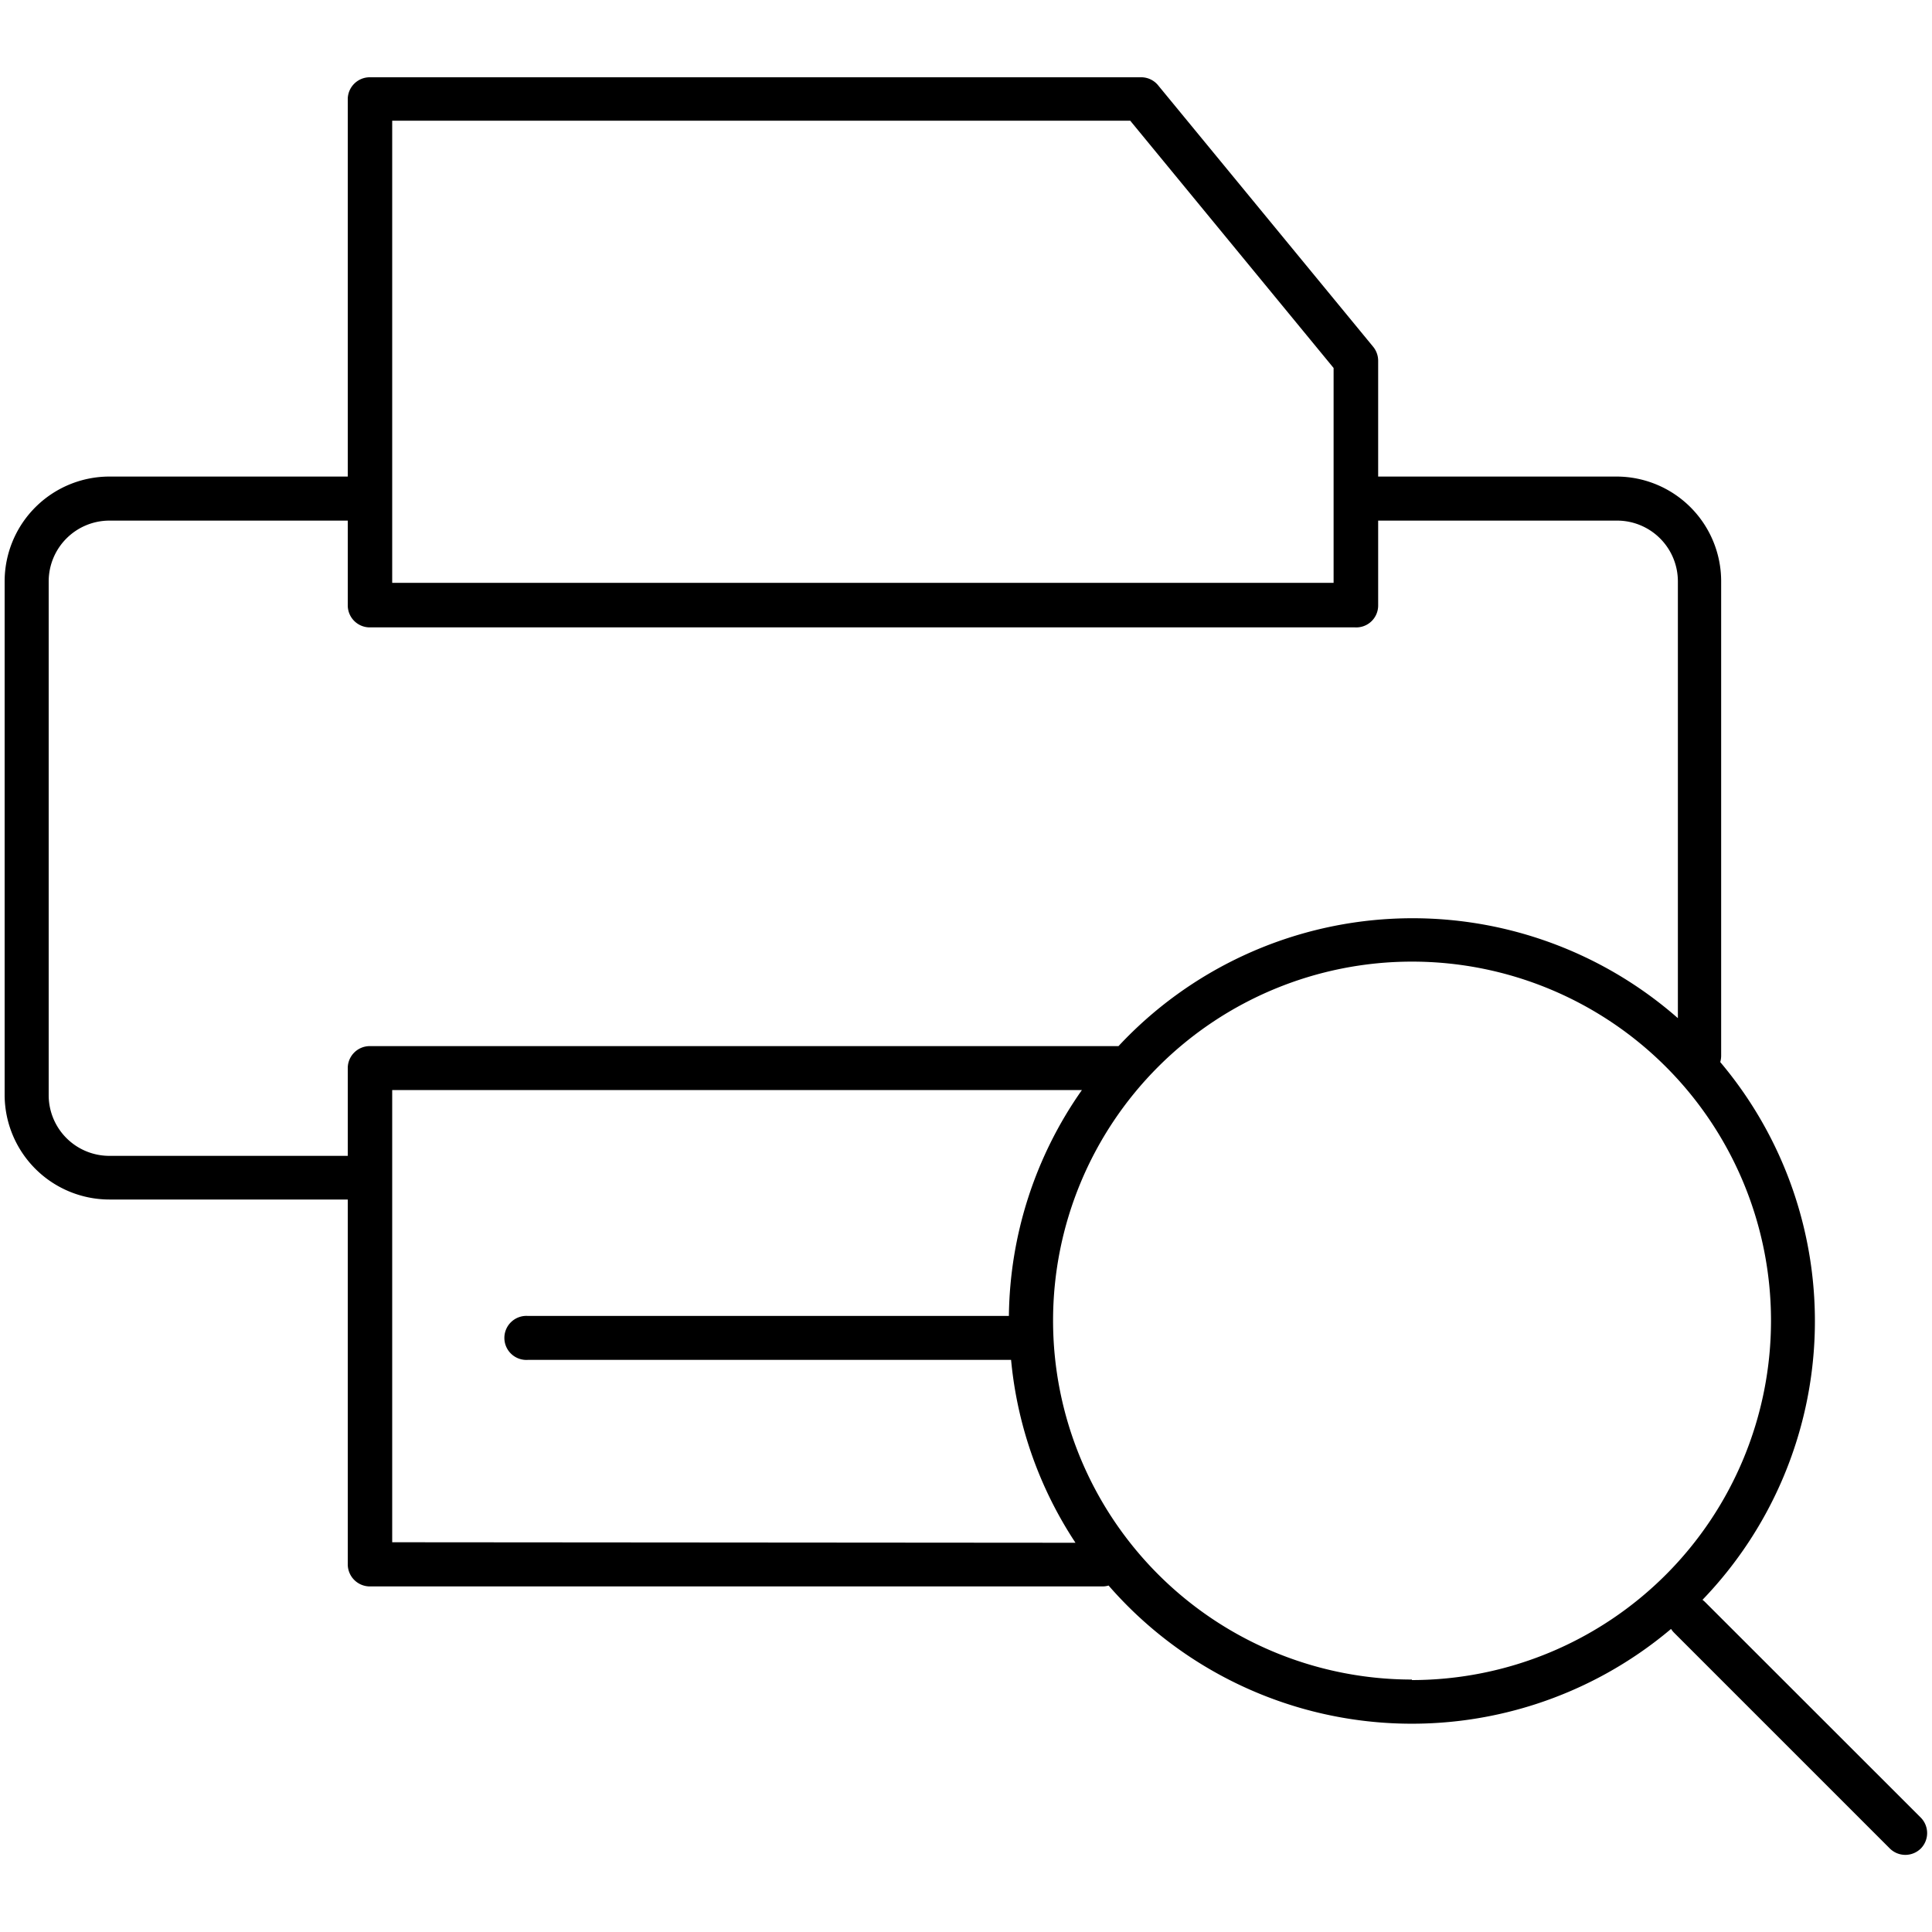
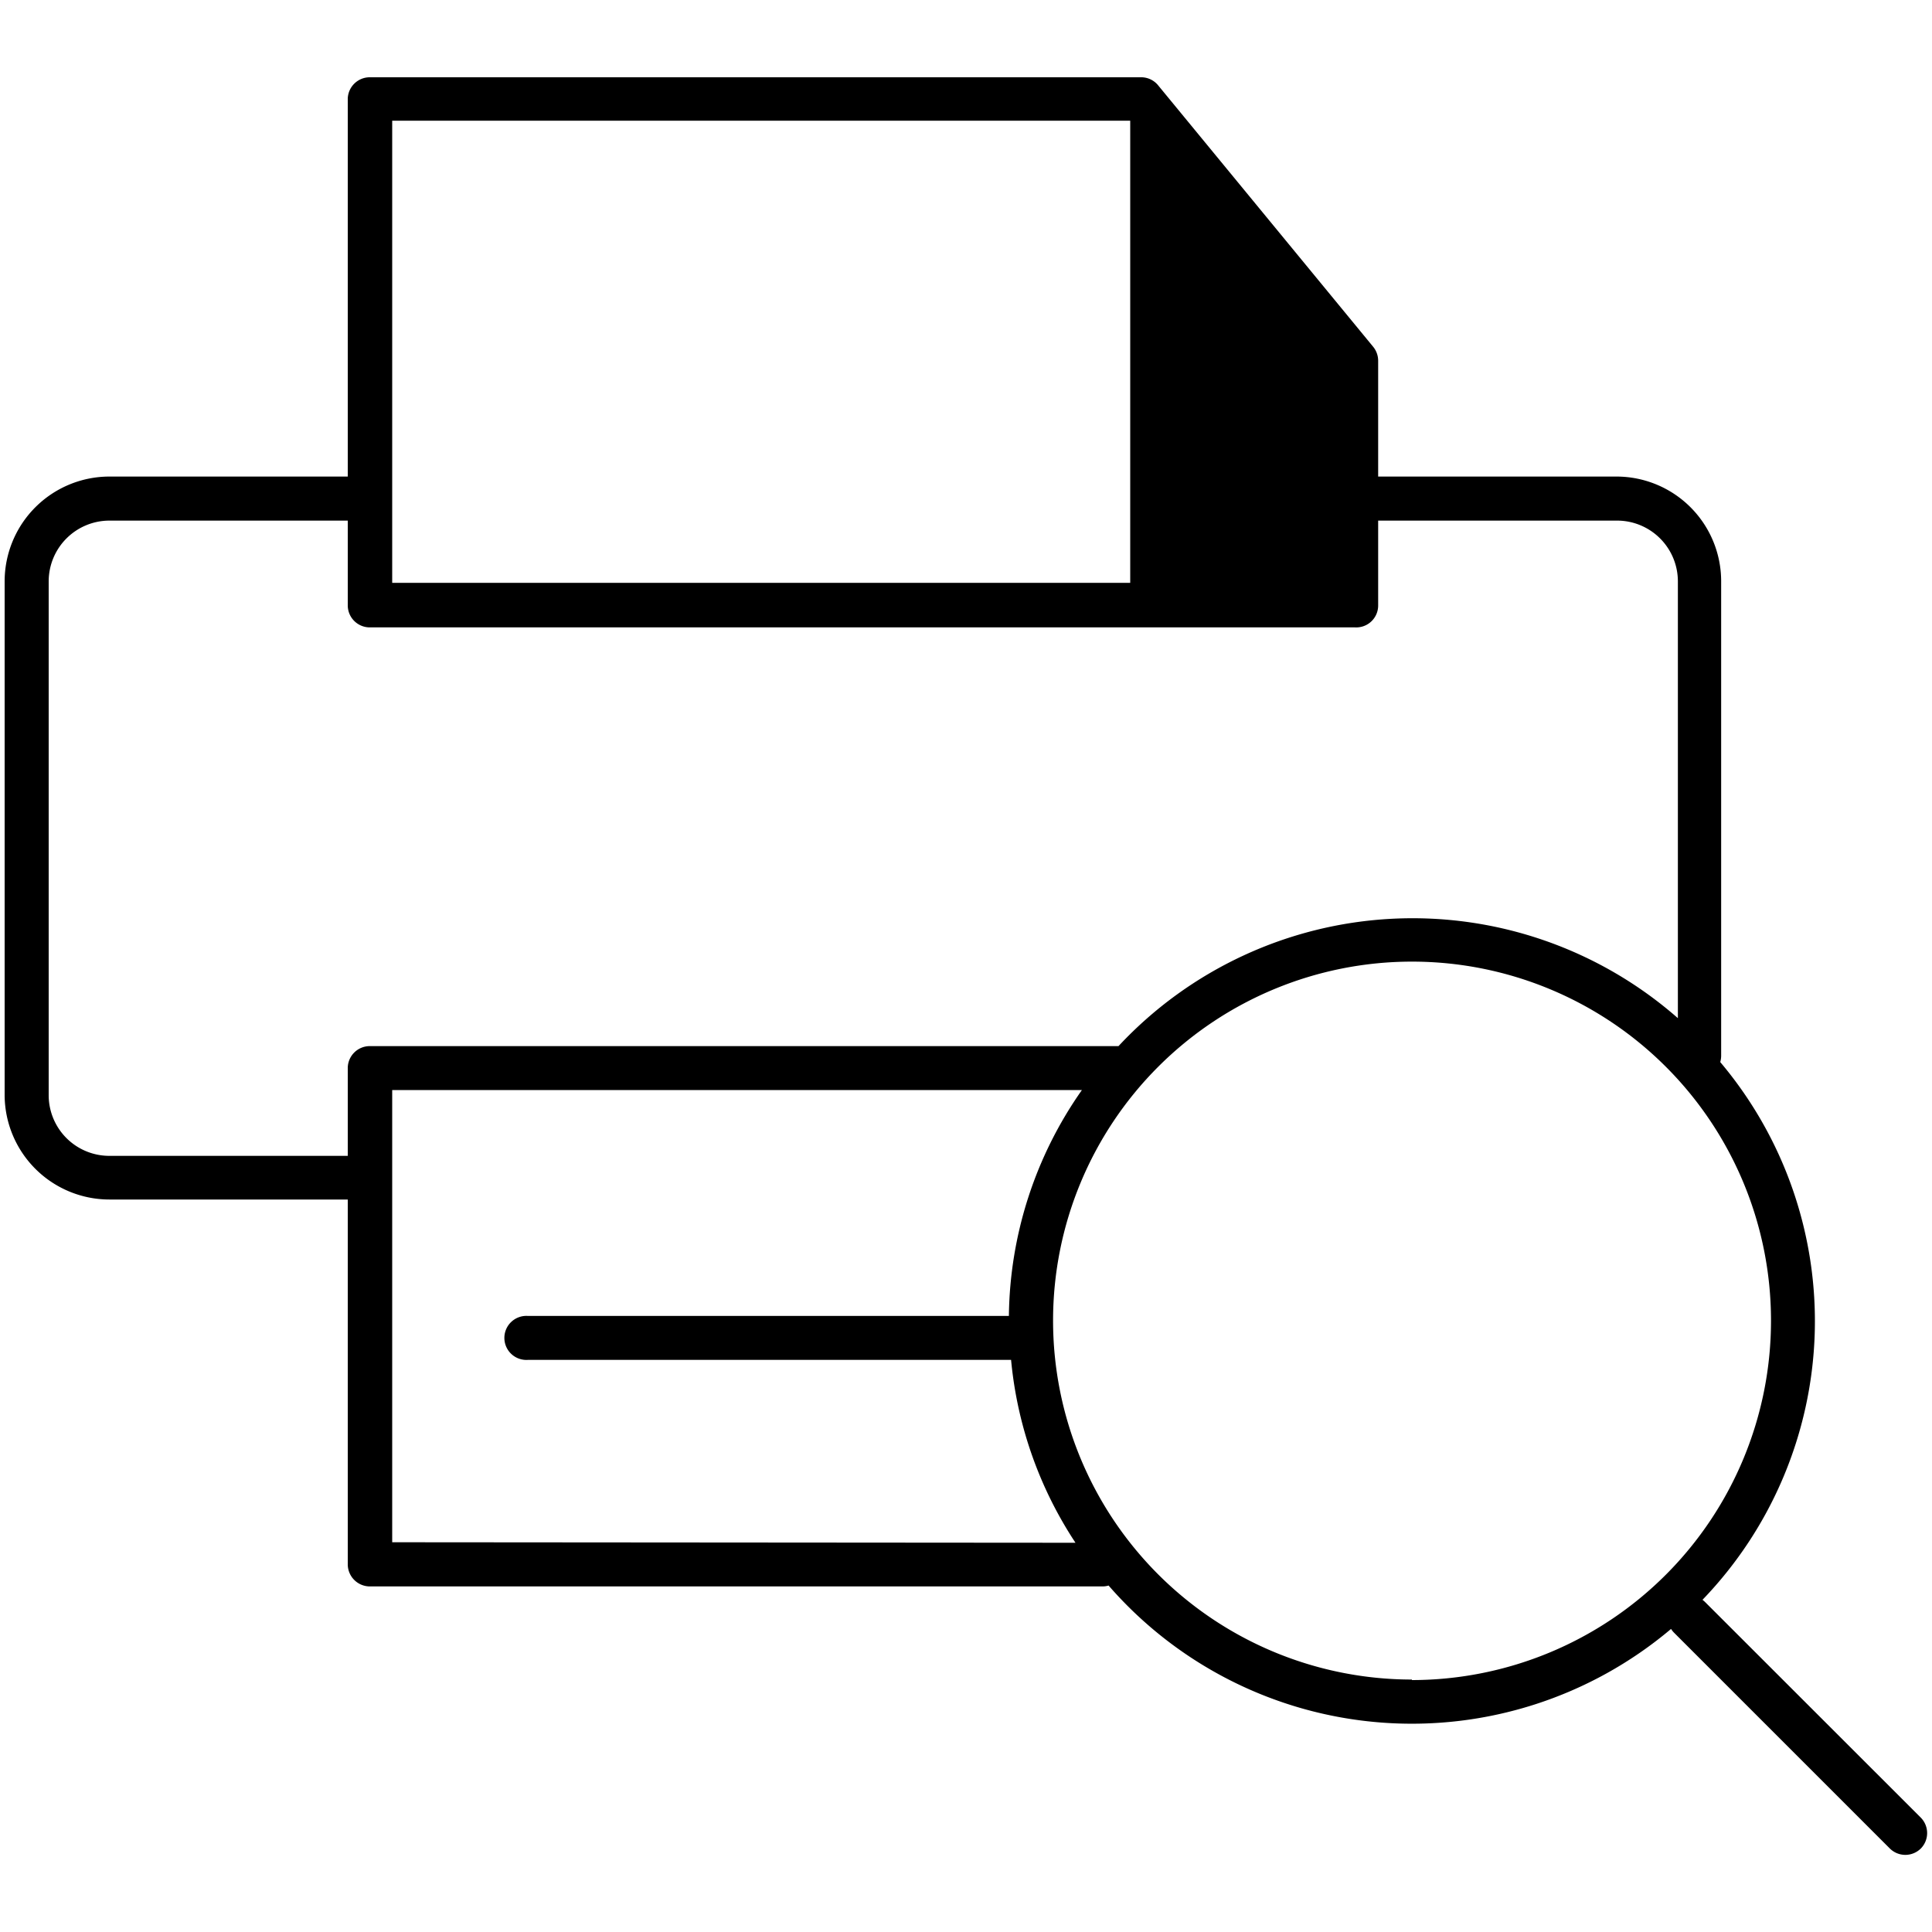
<svg xmlns="http://www.w3.org/2000/svg" viewBox="0 0 150 150">
-   <path d="M149.14,141.13l-16.75-16.74a1.81,1.81,0,0,0-.21-.18,31.19,31.19,0,0,0,1.38-41.75,1.84,1.84,0,0,0,.07-.47V45.14A8.13,8.13,0,0,0,125.51,37H107V28a1.72,1.72,0,0,0-.39-1.08L89.88,6.58A1.7,1.7,0,0,0,88.56,6H28.74A1.71,1.71,0,0,0,27,7.66V37H8.49A8.14,8.14,0,0,0,.36,45.14V85a8.14,8.14,0,0,0,8.13,8.13H27v28.33a1.72,1.72,0,0,0,1.71,1.71H85.62a1.63,1.63,0,0,0,.45-.07,31.2,31.2,0,0,0,43.67,3.37,1.76,1.76,0,0,0,.24.3l16.74,16.74a1.71,1.71,0,0,0,2.42,0A1.71,1.71,0,0,0,149.14,141.13ZM30.45,9.37h57.3l15.79,19.2V45.25H30.45Zm-22,80.37A4.71,4.71,0,0,1,3.78,85V45.14a4.72,4.72,0,0,1,4.71-4.72H27V47a1.71,1.71,0,0,0,1.71,1.71h76.5A1.7,1.7,0,0,0,107,47V40.42h18.56a4.72,4.72,0,0,1,4.71,4.72V79.05a31.22,31.22,0,0,0-43.43,2.17H28.74A1.71,1.71,0,0,0,27,82.92v6.82Zm22,30V84.63H84a31.07,31.07,0,0,0-5.67,17.54H41a1.71,1.71,0,1,0,0,3.41h37.5a31,31,0,0,0,5,14.2Zm79.17,10.66a27.87,27.87,0,1,1,27.88-27.87A27.9,27.9,0,0,1,109.62,130.44Z" />
+   <path d="M149.14,141.13l-16.75-16.74a1.81,1.81,0,0,0-.21-.18,31.19,31.19,0,0,0,1.38-41.75,1.84,1.84,0,0,0,.07-.47V45.14A8.13,8.13,0,0,0,125.51,37H107V28a1.72,1.72,0,0,0-.39-1.08L89.88,6.58A1.7,1.7,0,0,0,88.56,6H28.74A1.71,1.71,0,0,0,27,7.66V37H8.49A8.14,8.14,0,0,0,.36,45.14V85a8.14,8.14,0,0,0,8.13,8.13H27v28.33a1.72,1.72,0,0,0,1.71,1.71H85.62a1.63,1.63,0,0,0,.45-.07,31.2,31.2,0,0,0,43.67,3.37,1.76,1.76,0,0,0,.24.3l16.74,16.74a1.71,1.71,0,0,0,2.42,0A1.71,1.71,0,0,0,149.14,141.13ZM30.45,9.37h57.3V45.25H30.45Zm-22,80.37A4.71,4.71,0,0,1,3.78,85V45.14a4.72,4.72,0,0,1,4.71-4.72H27V47a1.71,1.71,0,0,0,1.71,1.71h76.5A1.7,1.7,0,0,0,107,47V40.42h18.56a4.72,4.72,0,0,1,4.71,4.72V79.05a31.22,31.22,0,0,0-43.43,2.17H28.74A1.71,1.71,0,0,0,27,82.92v6.82Zm22,30V84.63H84a31.07,31.07,0,0,0-5.67,17.54H41a1.71,1.71,0,1,0,0,3.41h37.5a31,31,0,0,0,5,14.2Zm79.17,10.66a27.87,27.87,0,1,1,27.88-27.87A27.9,27.9,0,0,1,109.62,130.44Z" />
</svg>